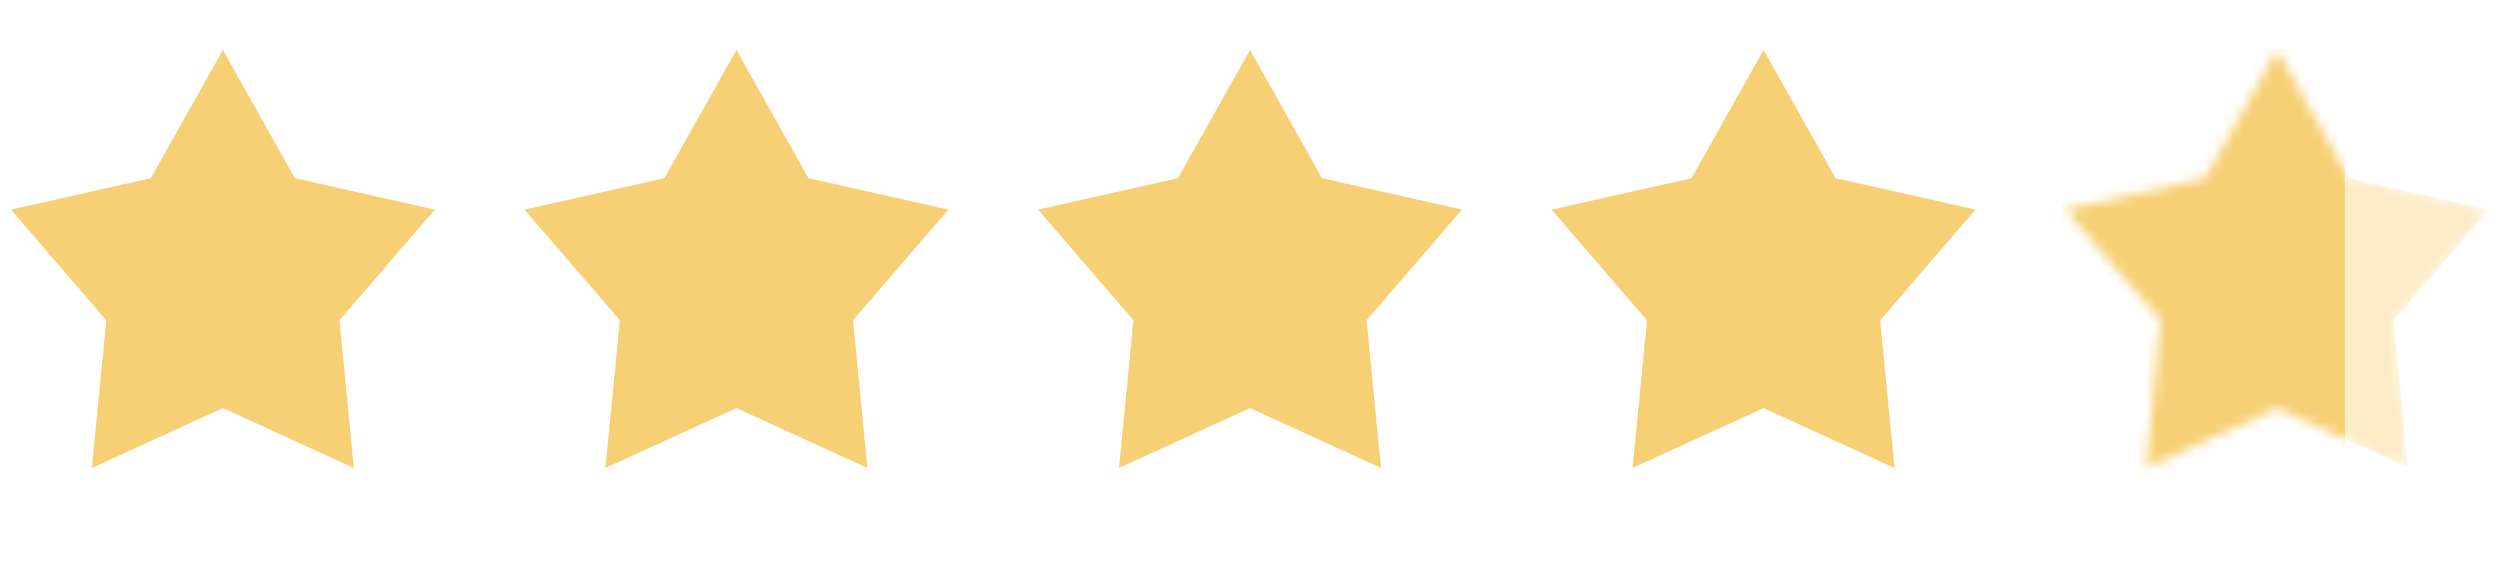
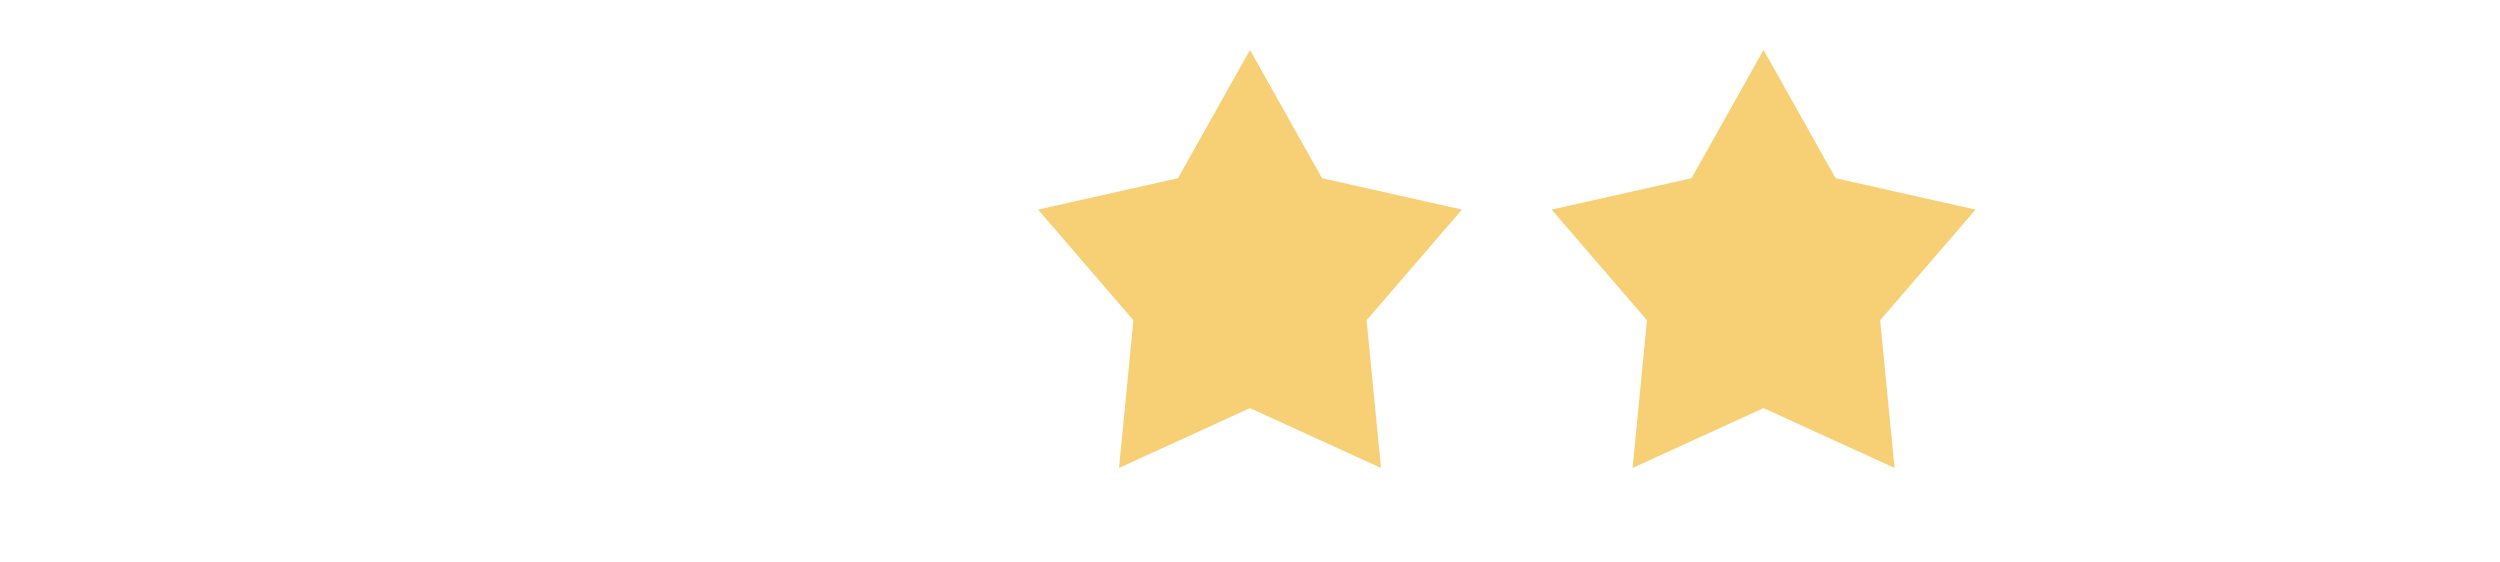
<svg xmlns="http://www.w3.org/2000/svg" width="258" height="58" viewBox="0 0 258 58" fill="none">
-   <path d="M23 5.152L30.436 18.389L44.874 21.631L35.031 33.053L36.519 48.294L23 42.117L9.481 48.294L10.969 33.053L1.126 21.631L15.565 18.389L23 5.152Z" fill="#F7D075" />
-   <path d="M76 5.152L83.436 18.389L97.874 21.631L88.031 33.053L89.519 48.294L76 42.117L62.481 48.294L63.969 33.053L54.126 21.631L68.564 18.389L76 5.152Z" fill="#F7D075" />
  <path d="M129 5.152L136.435 18.389L150.874 21.631L141.031 33.053L142.519 48.294L129 42.117L115.481 48.294L116.969 33.053L107.126 21.631L121.565 18.389L129 5.152Z" fill="#F7D075" />
  <path d="M182 5.152L189.435 18.389L203.874 21.631L194.031 33.053L195.519 48.294L182 42.117L168.481 48.294L169.969 33.053L160.126 21.631L174.565 18.389L182 5.152Z" fill="#F7D075" />
  <mask id="mask0_3424_58154" style="mask-type:alpha" maskUnits="userSpaceOnUse" x="213" y="5" width="44" height="44">
-     <path d="M235 5.152L242.435 18.389L256.874 21.631L247.031 33.053L248.519 48.294L235 42.117L221.481 48.294L222.969 33.053L213.126 21.631L227.565 18.389L235 5.152Z" fill="#F7D075" />
-   </mask>
+     </mask>
  <g mask="url(#mask0_3424_58154)">
-     <path d="M235 5.152L242.435 18.389L256.874 21.631L247.031 33.053L248.519 48.294L235 42.117L221.481 48.294L222.969 33.053L213.126 21.631L227.565 18.389L235 5.152Z" fill="#F7D075" fill-opacity="0.4" />
    <rect x="212" y="5" width="30" height="45" fill="#F7D075" />
  </g>
</svg>